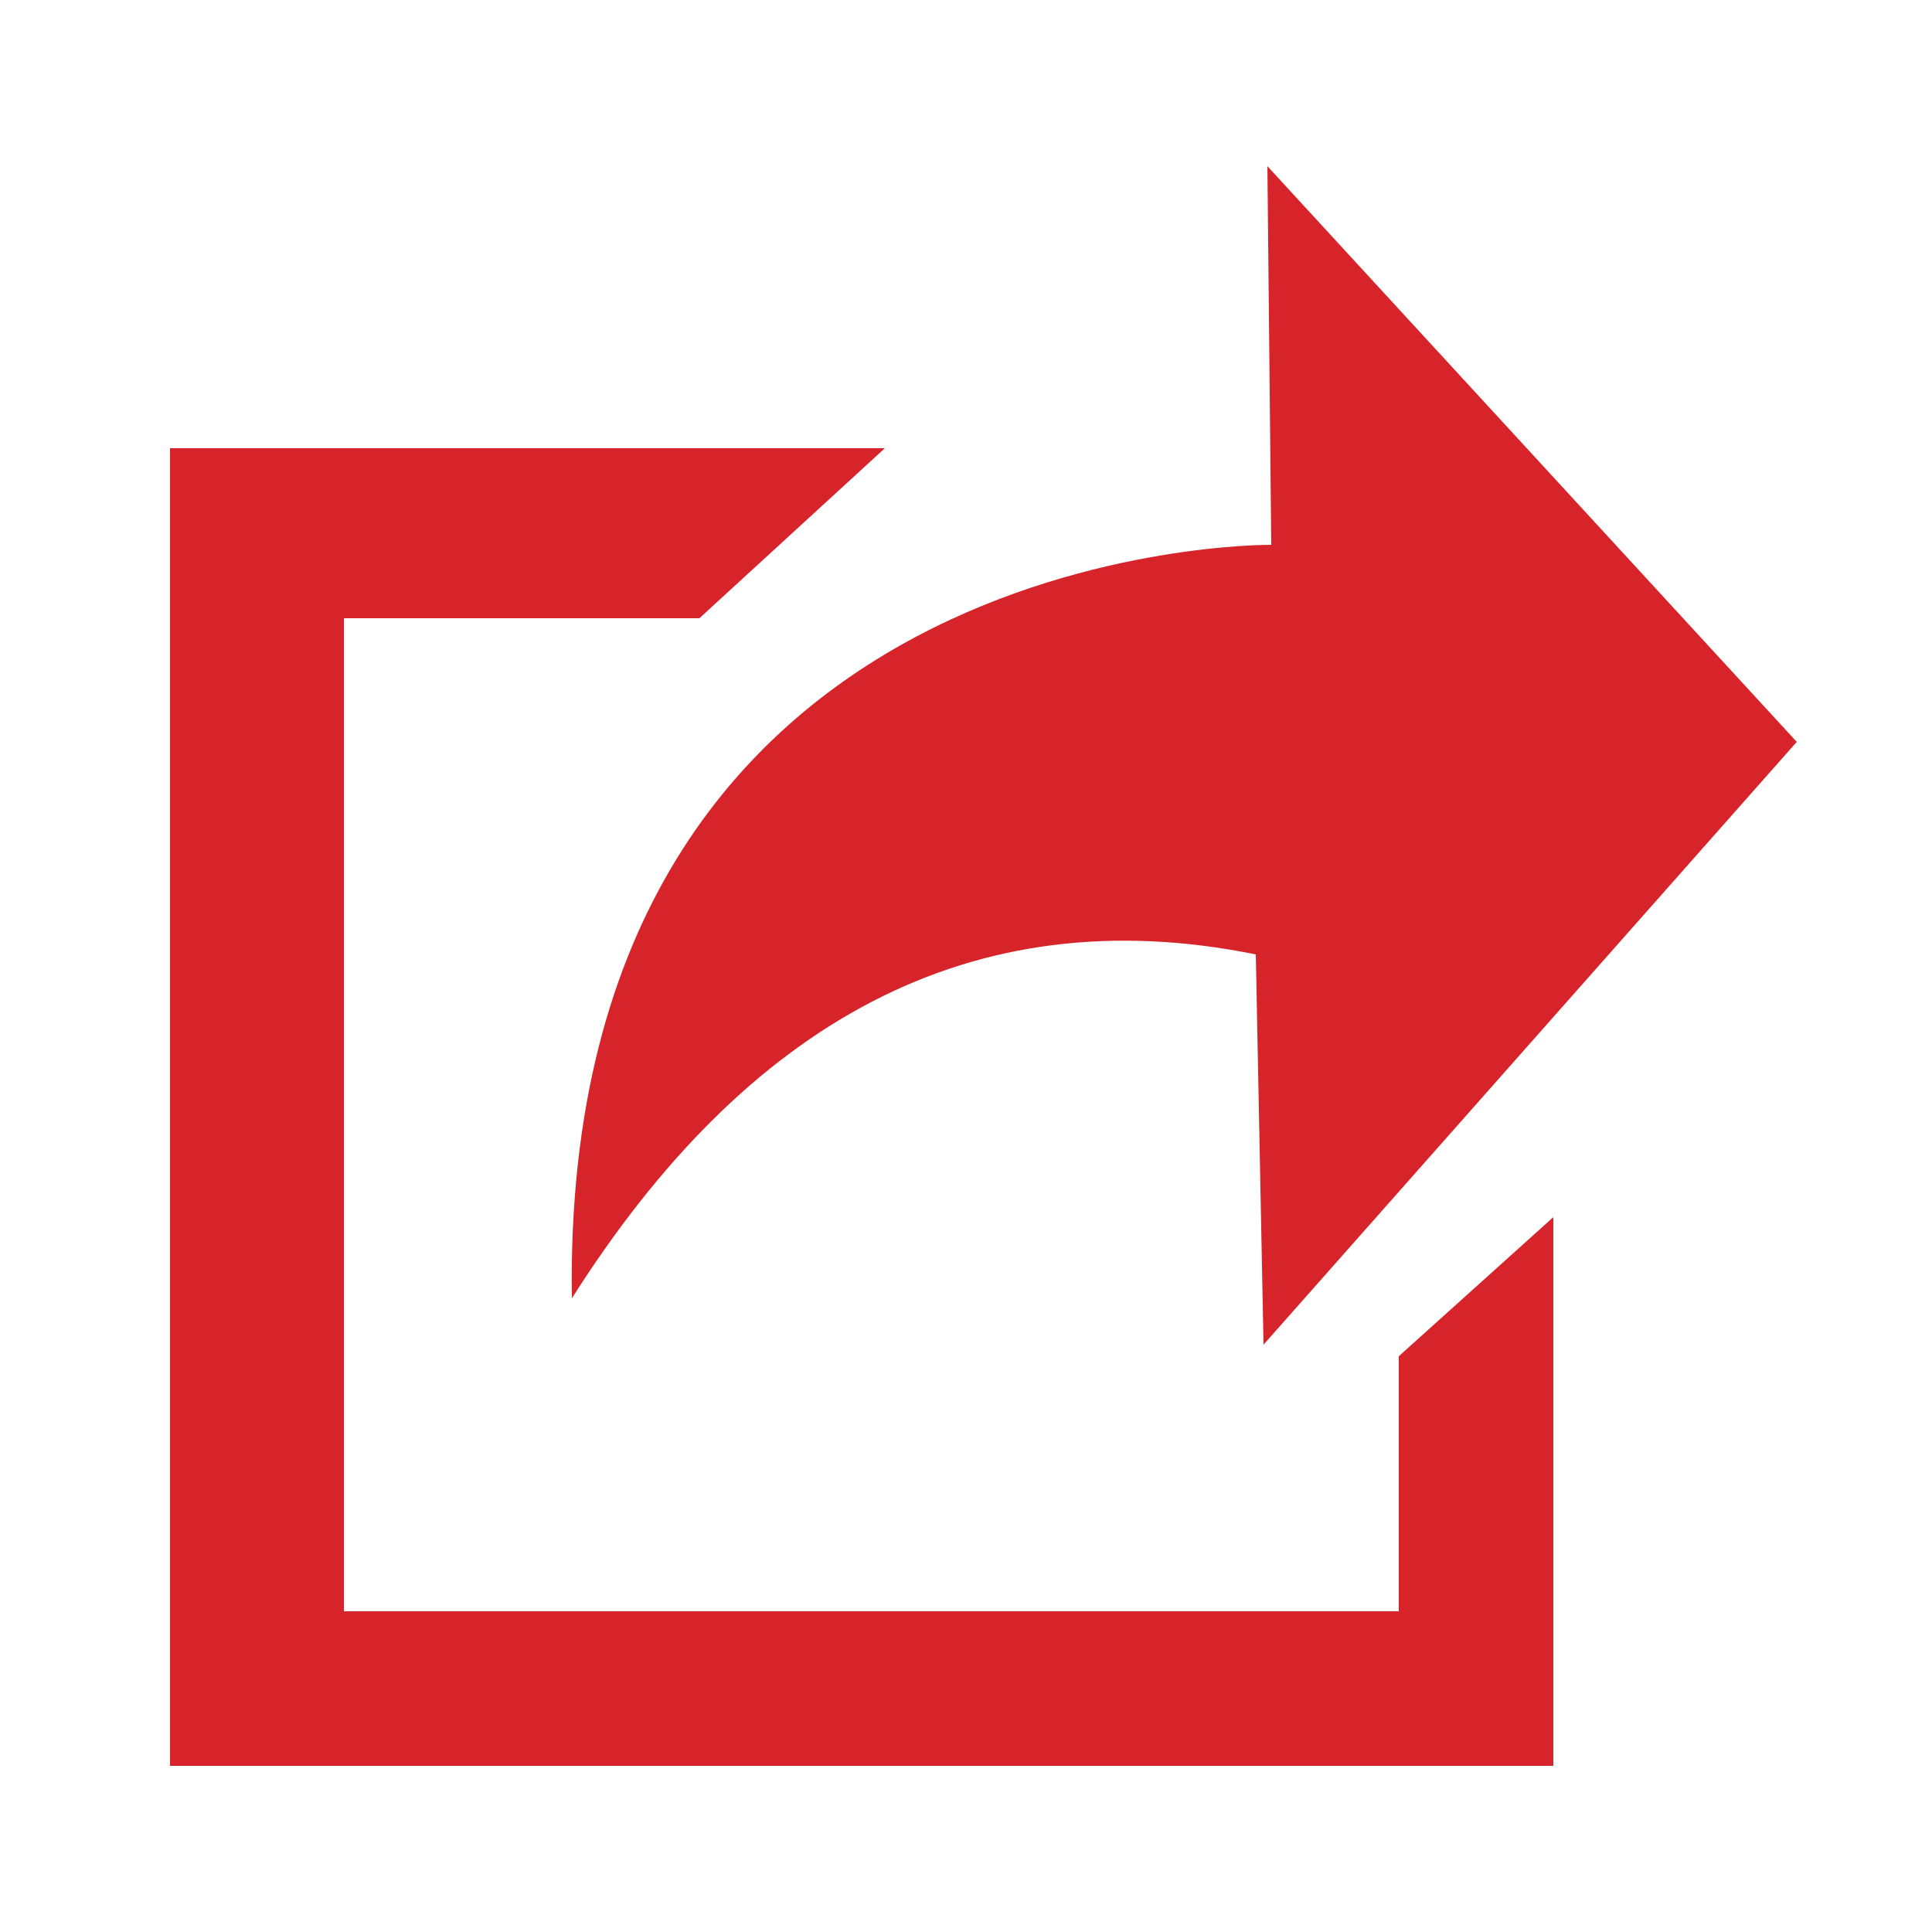
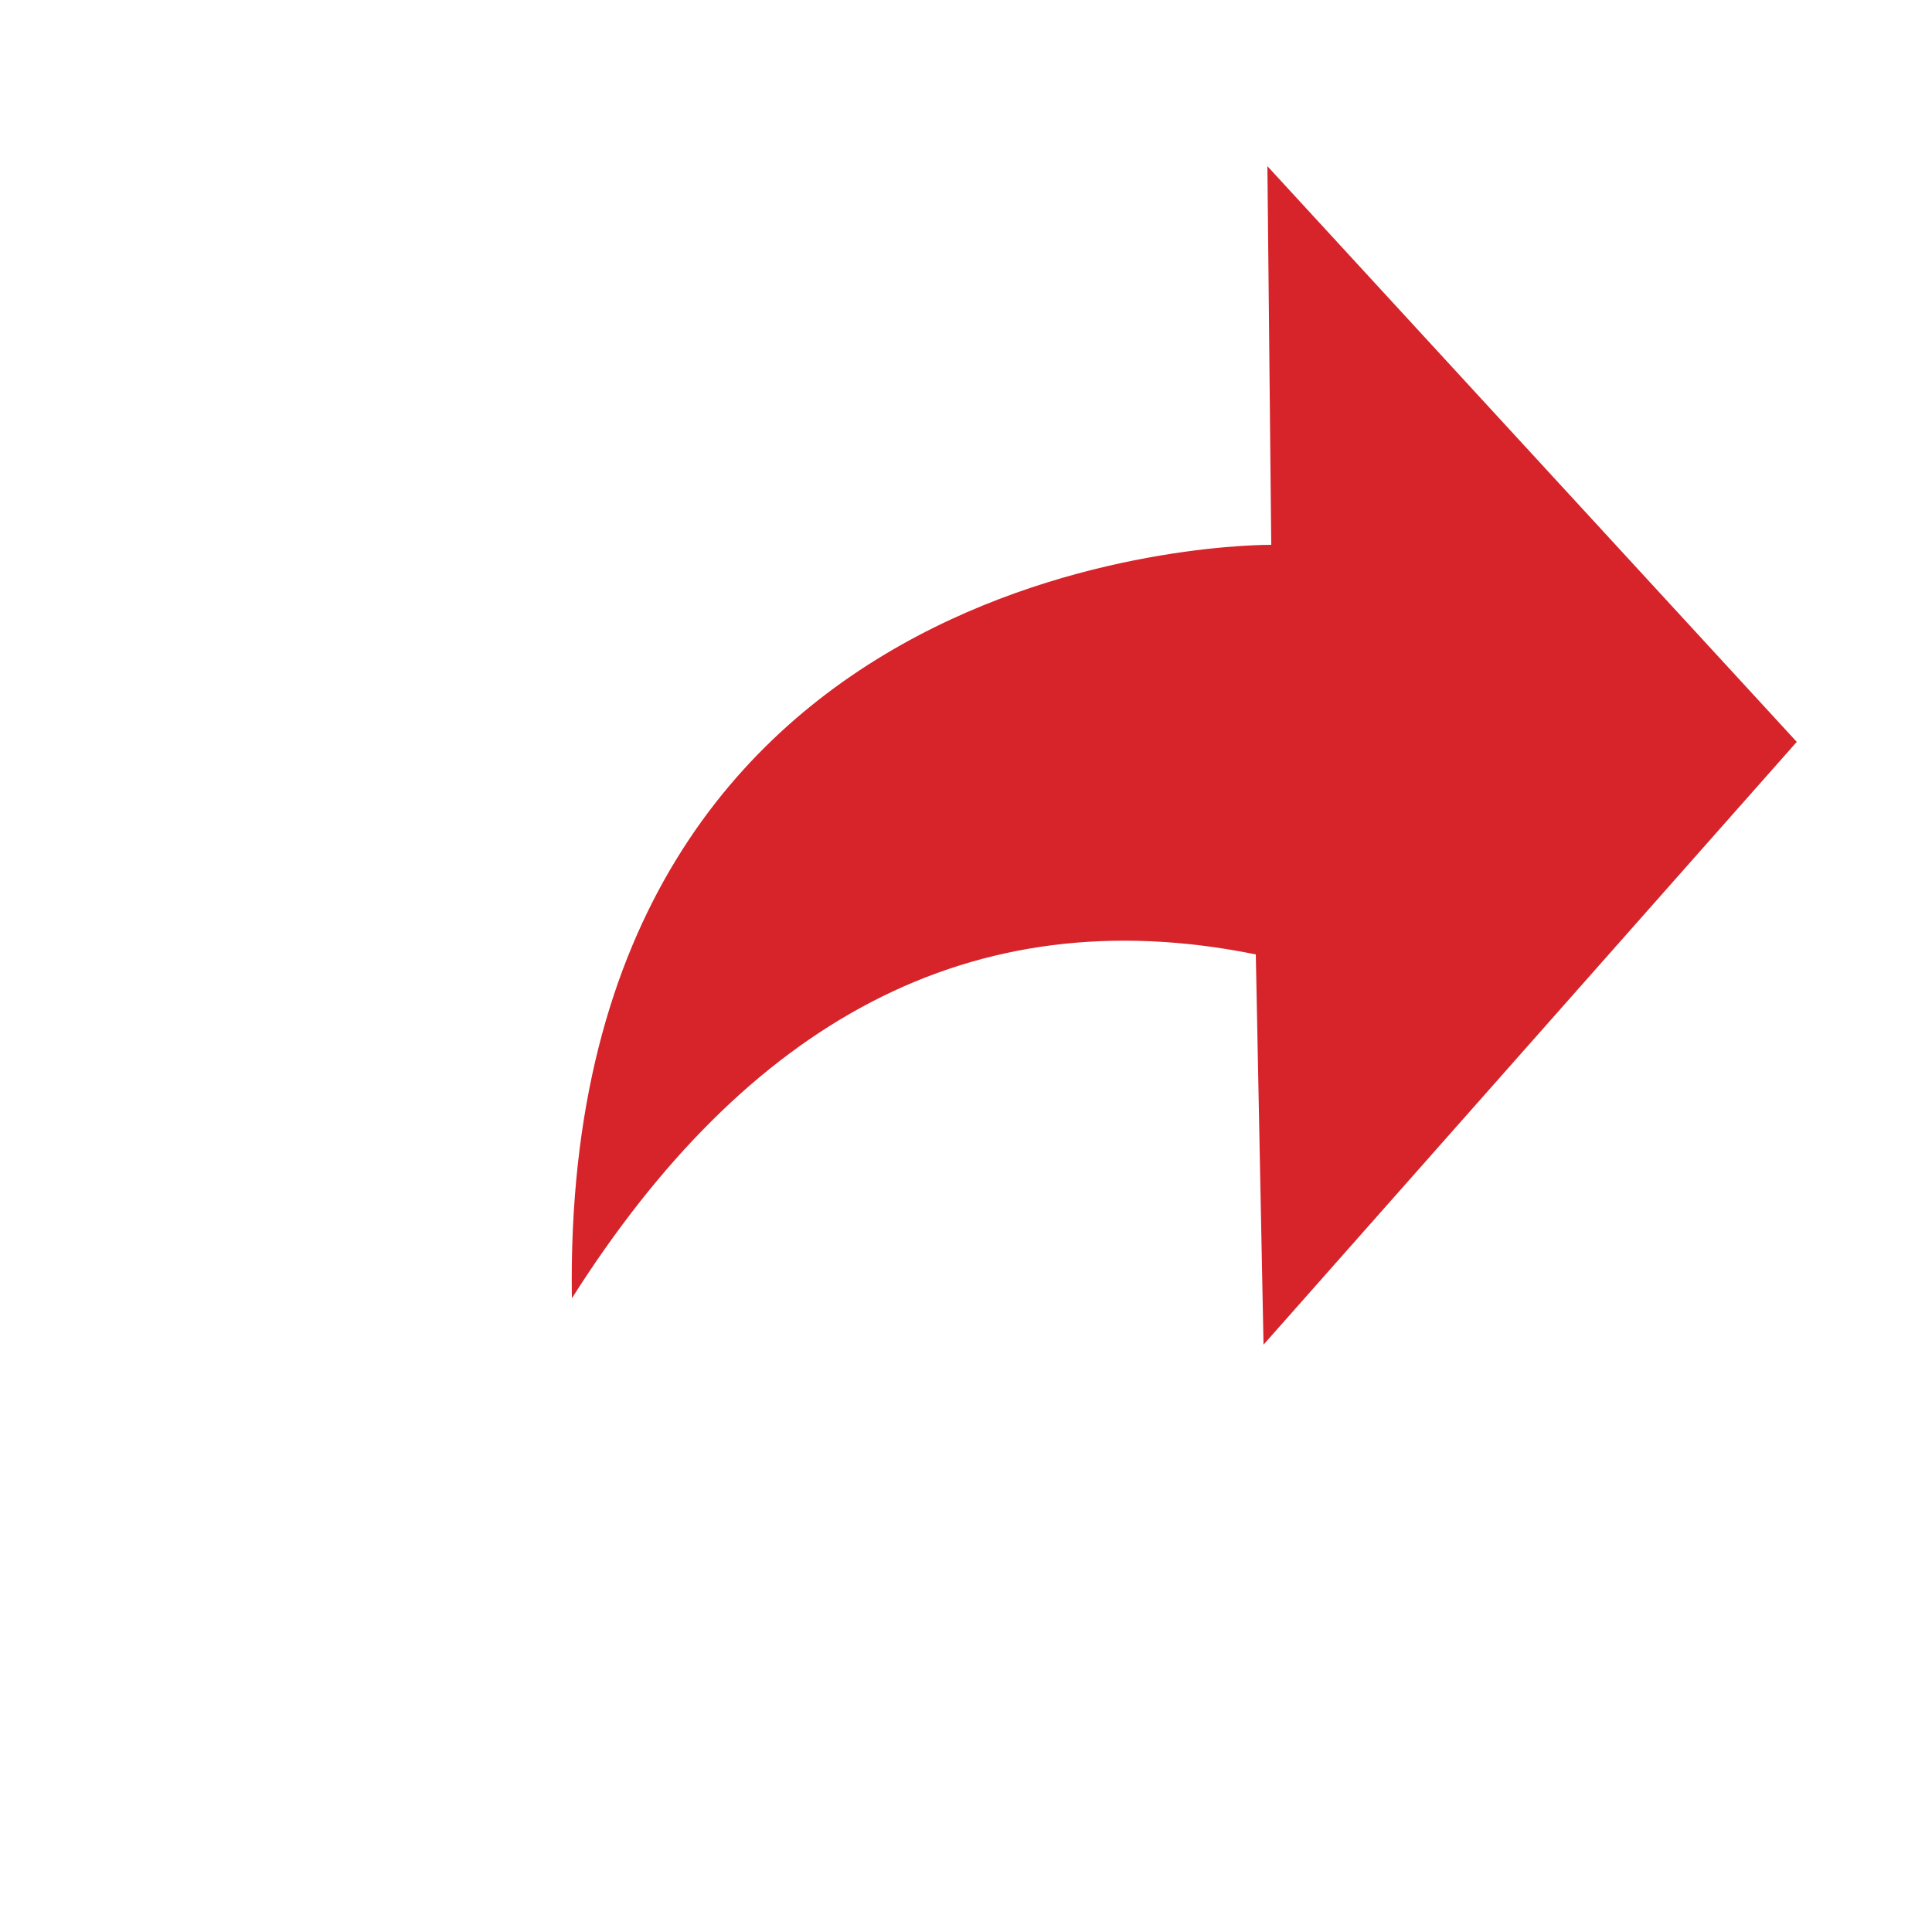
<svg xmlns="http://www.w3.org/2000/svg" enable-background="new 0 0 50 50" viewBox="0 0 50 50">
  <g fill="#d6242a">
-     <path d="m36.2 35.1v6.6h-27.3v-25.7h9.2l4.8-4.4h-18.5v34.1h35.8v-14.2z" />
    <path d="m14.8 33.6c4.5-7.1 10.3-10.4 17.7-8.9l.2 10.1 13.8-15.6-13.7-14.9.1 9.8s-18.4-.2-18.1 19.5z" />
  </g>
</svg>